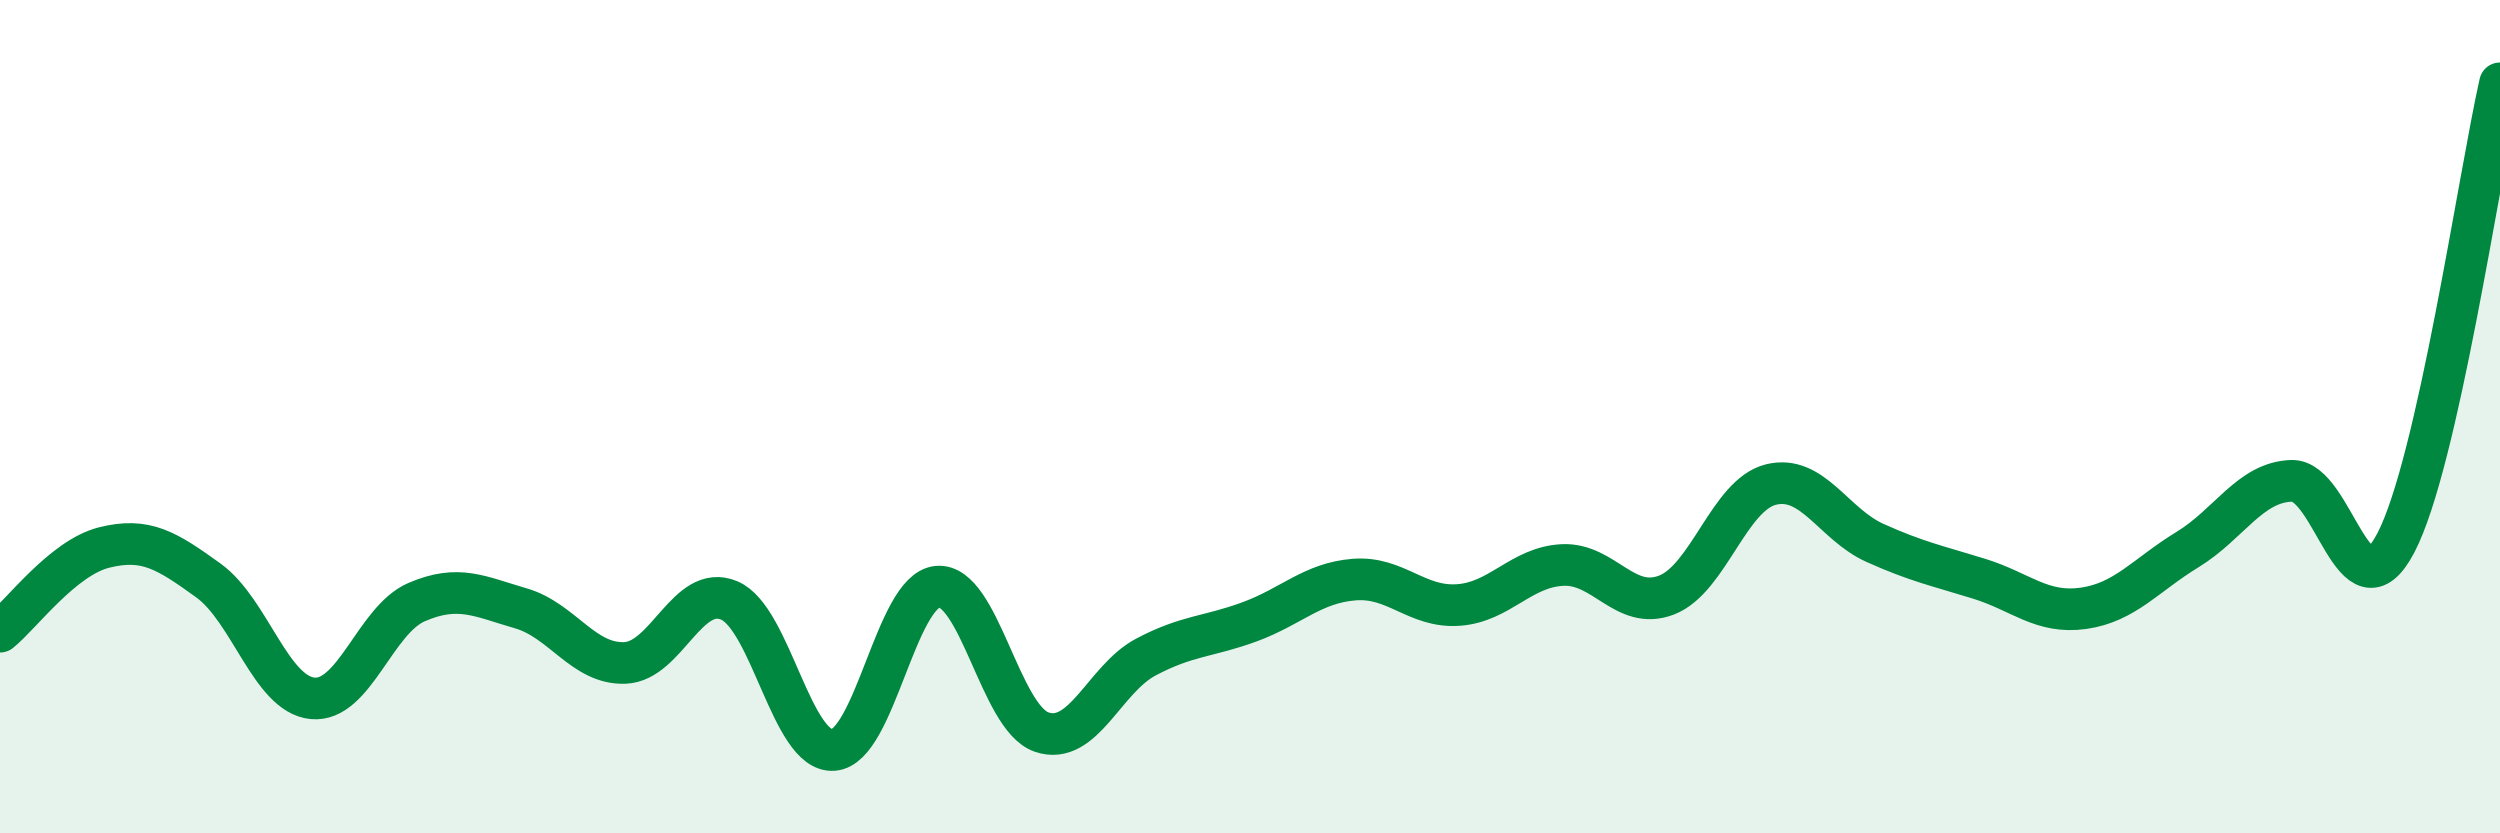
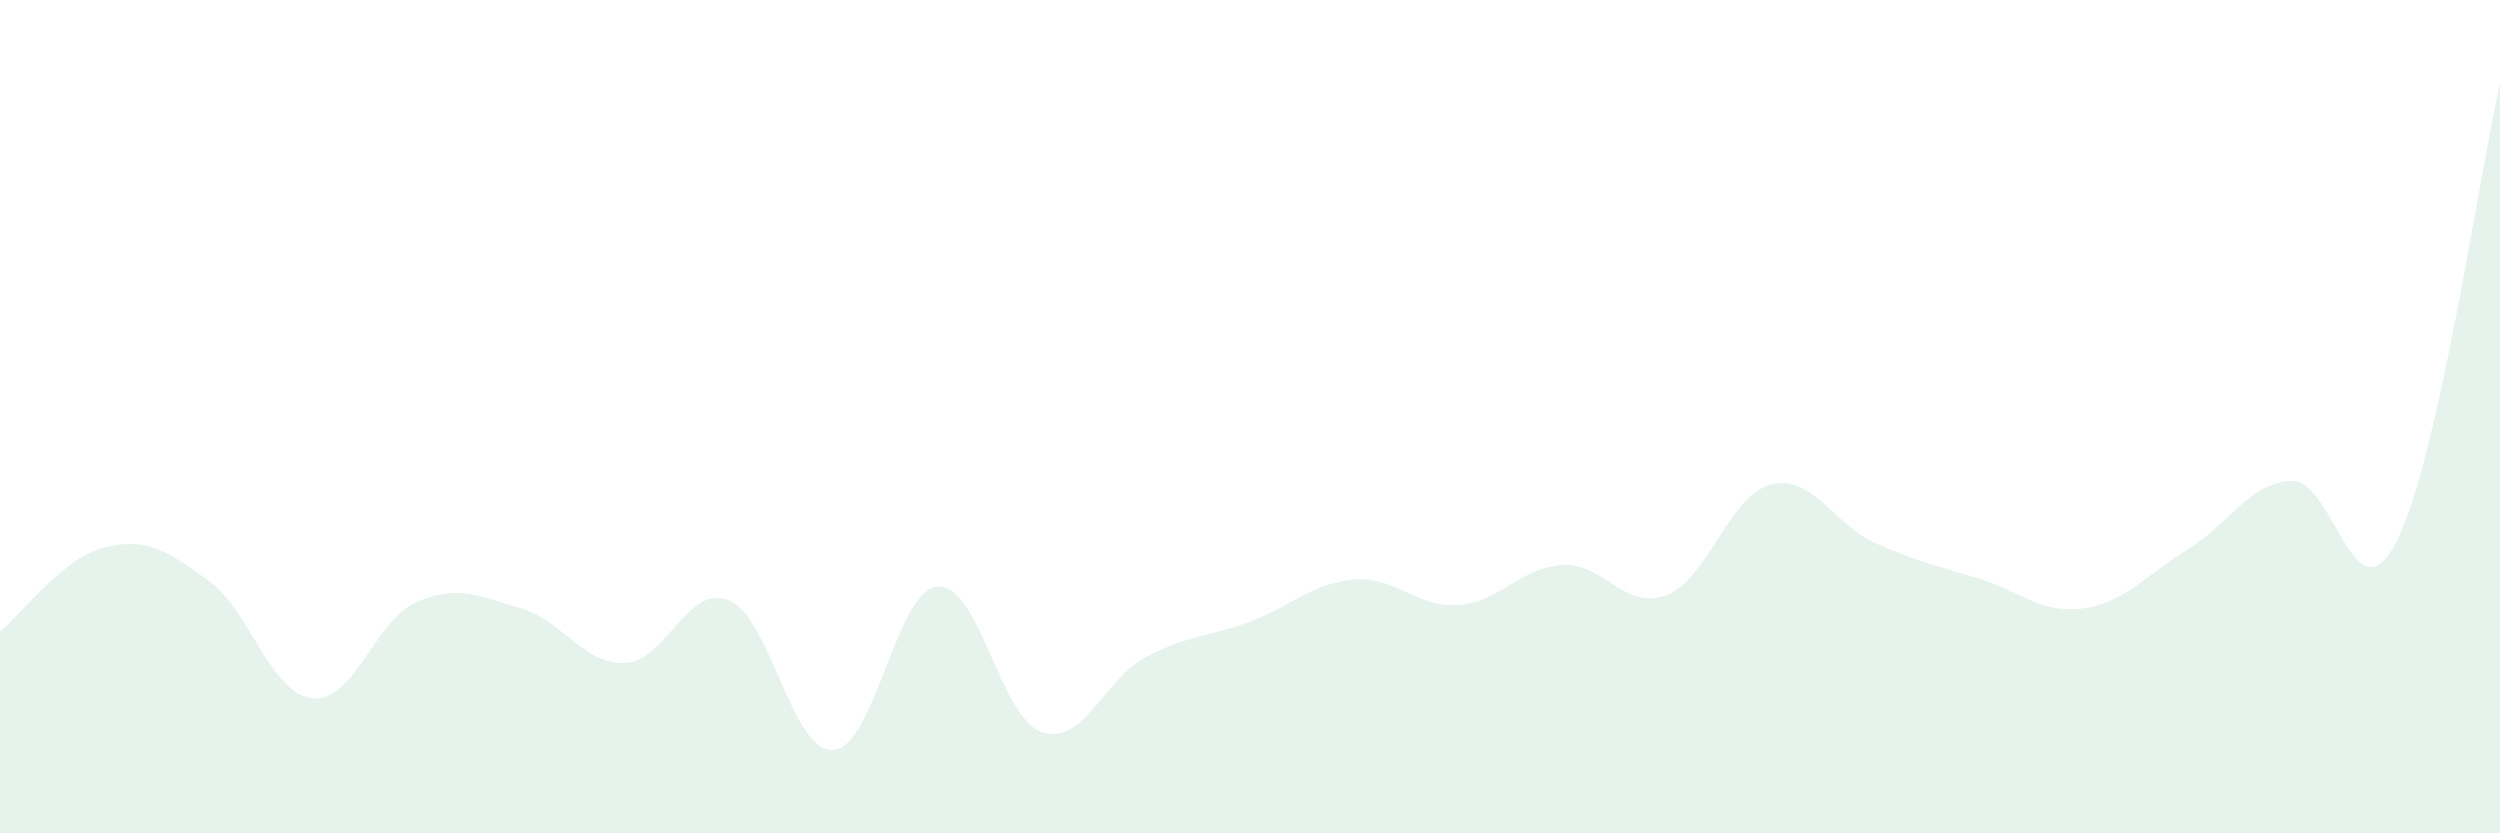
<svg xmlns="http://www.w3.org/2000/svg" width="60" height="20" viewBox="0 0 60 20">
  <path d="M 0,15.16 C 0.5,14.76 1.5,13.39 2.5,13.14 C 3.5,12.89 4,13.21 5,13.93 C 6,14.65 6.5,16.66 7.5,16.76 C 8.5,16.86 9,14.88 10,14.45 C 11,14.02 11.5,14.31 12.5,14.6 C 13.5,14.89 14,15.95 15,15.91 C 16,15.87 16.5,13.99 17.5,14.41 C 18.5,14.83 19,18.07 20,18 C 21,17.93 21.5,14.17 22.5,14.08 C 23.5,13.99 24,17.23 25,17.57 C 26,17.91 26.5,16.3 27.5,15.77 C 28.5,15.24 29,15.29 30,14.92 C 31,14.55 31.5,13.99 32.5,13.91 C 33.5,13.83 34,14.59 35,14.52 C 36,14.45 36.5,13.61 37.5,13.56 C 38.5,13.51 39,14.67 40,14.28 C 41,13.89 41.5,11.88 42.5,11.63 C 43.5,11.38 44,12.58 45,13.03 C 46,13.48 46.5,13.58 47.5,13.89 C 48.5,14.2 49,14.74 50,14.6 C 51,14.46 51.5,13.8 52.5,13.19 C 53.5,12.58 54,11.57 55,11.54 C 56,11.51 56.5,14.94 57.5,13.03 C 58.5,11.12 59.5,4.21 60,2L60 20L0 20Z" fill="#008740" opacity="0.1" stroke-linecap="round" stroke-linejoin="round" />
-   <path d="M 0,15.16 C 0.5,14.76 1.5,13.39 2.5,13.14 C 3.5,12.89 4,13.21 5,13.93 C 6,14.65 6.5,16.66 7.5,16.76 C 8.5,16.86 9,14.88 10,14.45 C 11,14.02 11.5,14.31 12.5,14.6 C 13.5,14.89 14,15.95 15,15.91 C 16,15.87 16.5,13.99 17.5,14.41 C 18.5,14.83 19,18.07 20,18 C 21,17.93 21.5,14.17 22.5,14.08 C 23.5,13.99 24,17.23 25,17.57 C 26,17.91 26.5,16.3 27.5,15.77 C 28.5,15.24 29,15.29 30,14.92 C 31,14.55 31.5,13.99 32.5,13.91 C 33.5,13.83 34,14.59 35,14.52 C 36,14.45 36.5,13.61 37.5,13.56 C 38.5,13.51 39,14.67 40,14.28 C 41,13.89 41.5,11.88 42.5,11.63 C 43.5,11.38 44,12.58 45,13.03 C 46,13.48 46.5,13.58 47.5,13.89 C 48.5,14.2 49,14.74 50,14.6 C 51,14.46 51.5,13.8 52.5,13.19 C 53.5,12.58 54,11.57 55,11.54 C 56,11.51 56.5,14.94 57.5,13.03 C 58.5,11.12 59.5,4.21 60,2" stroke="#008740" stroke-width="1" fill="none" stroke-linecap="round" stroke-linejoin="round" />
</svg>